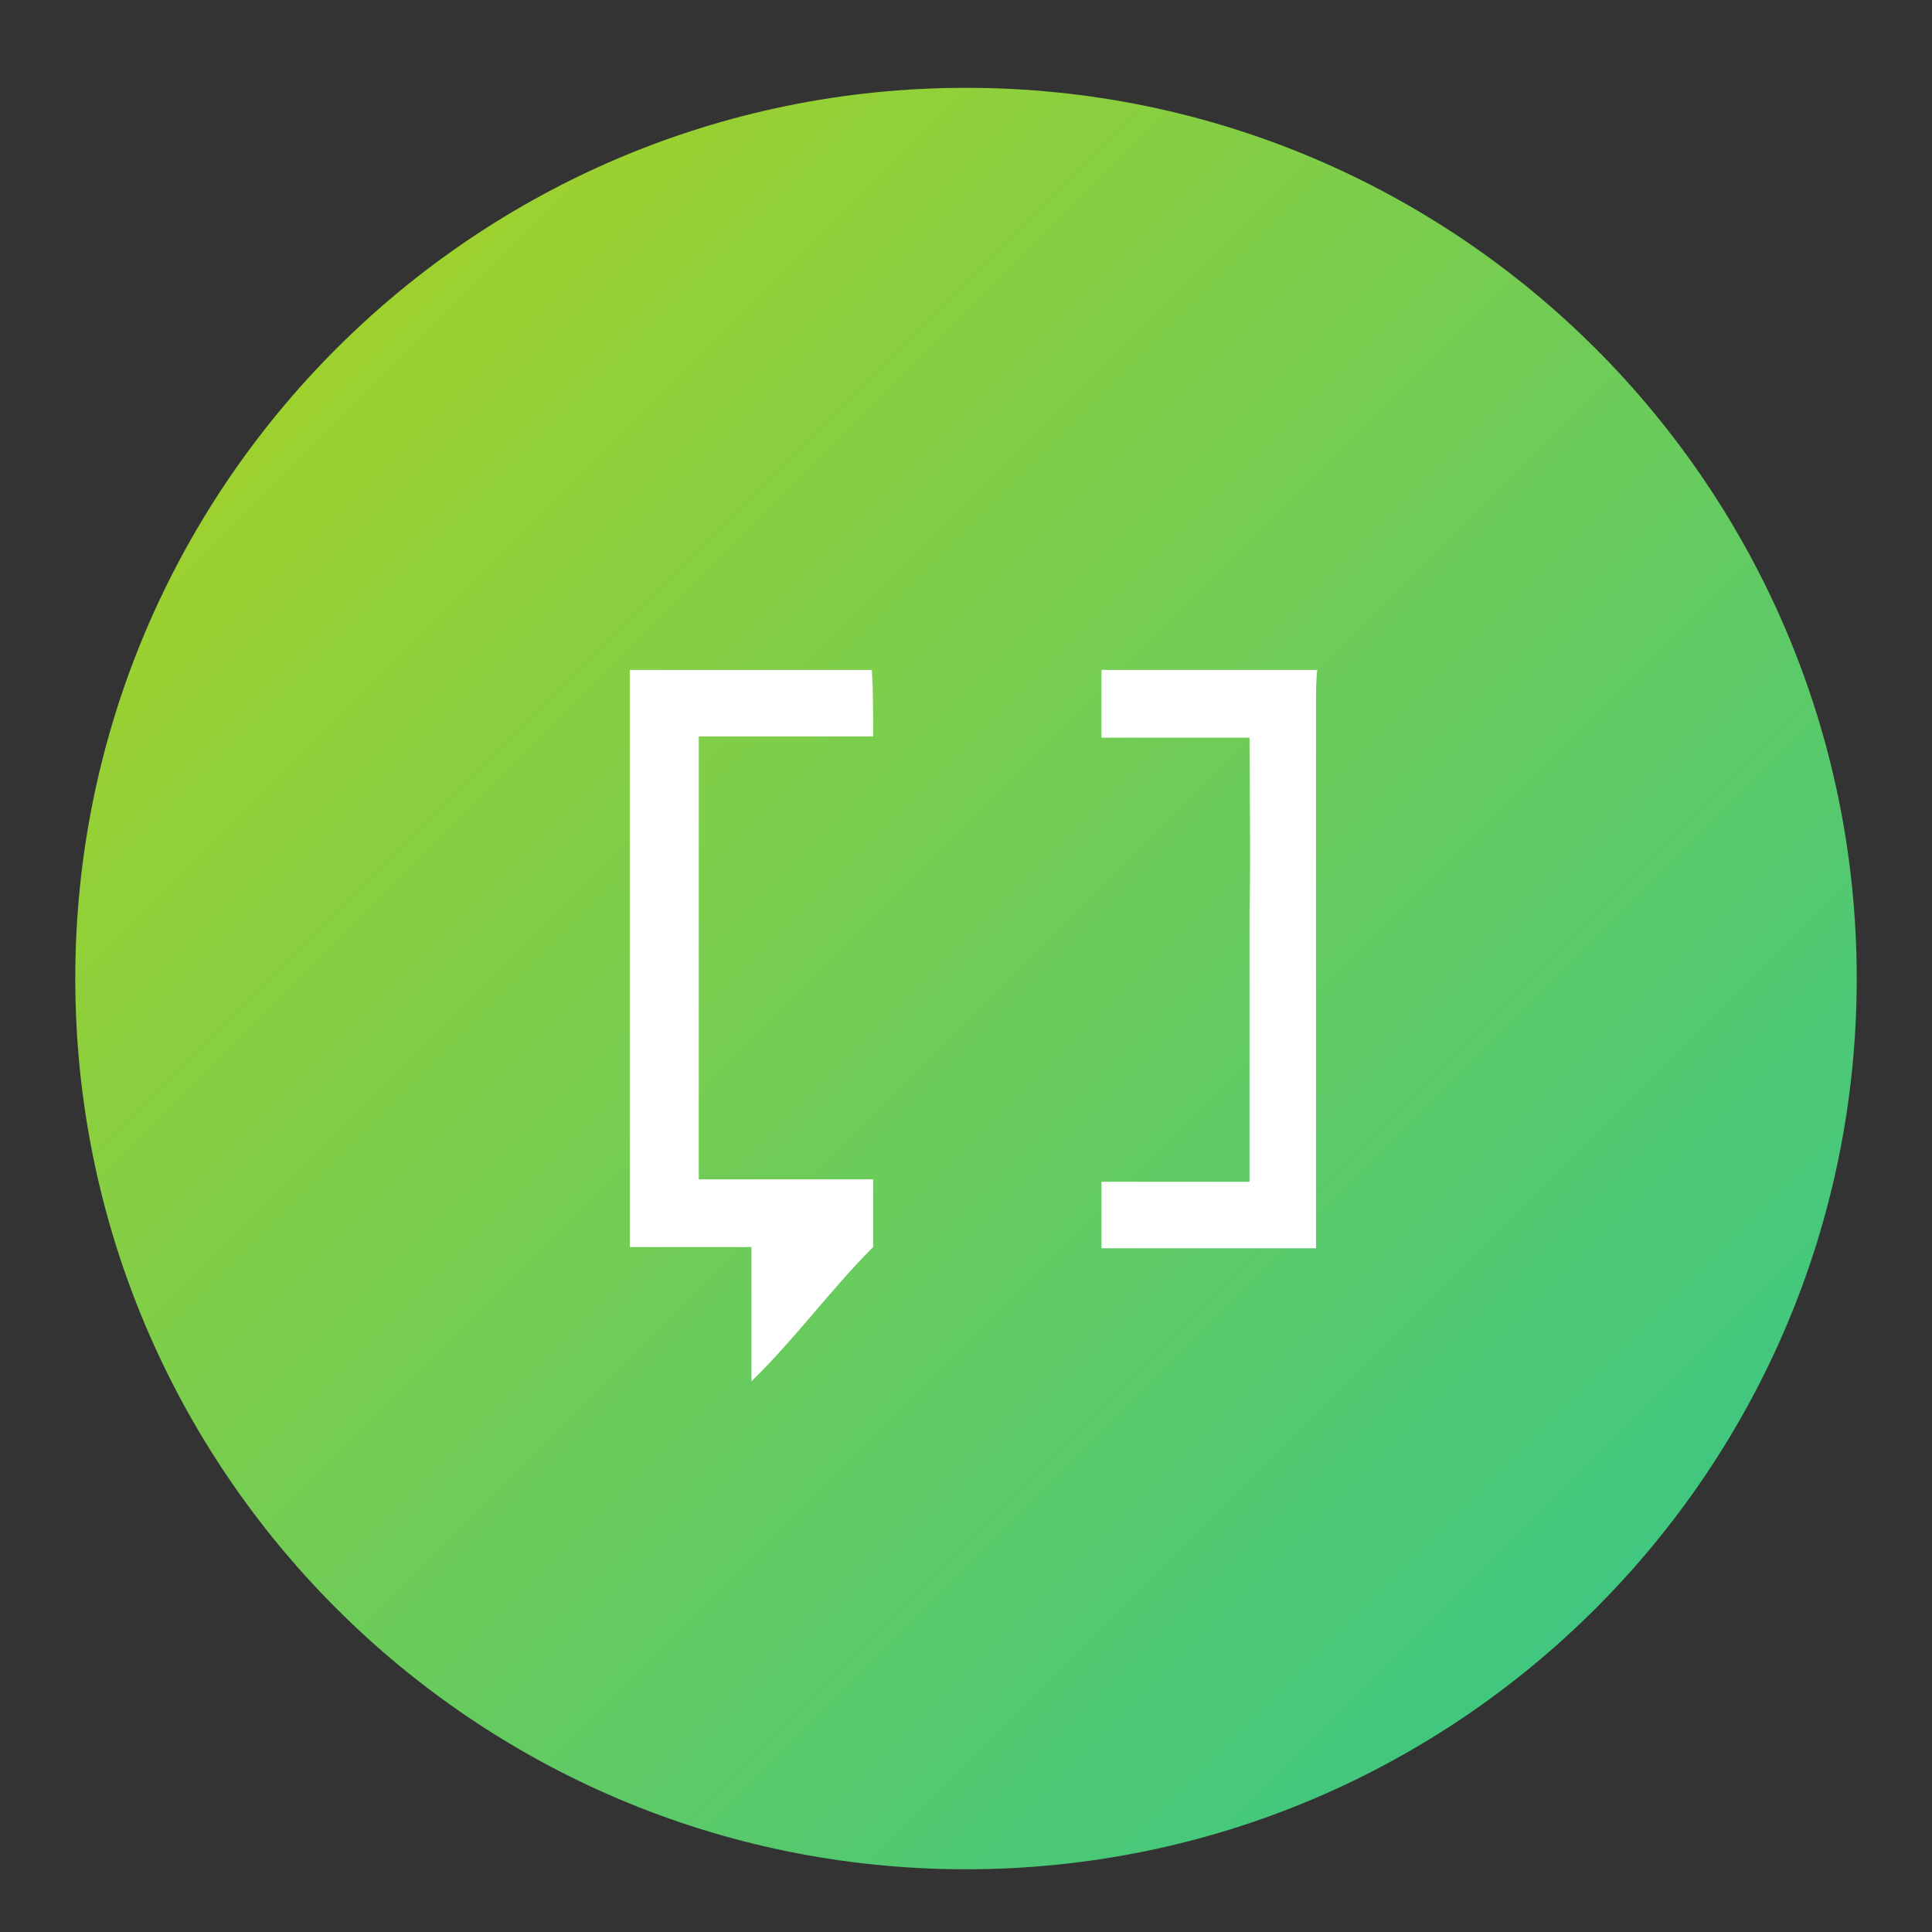
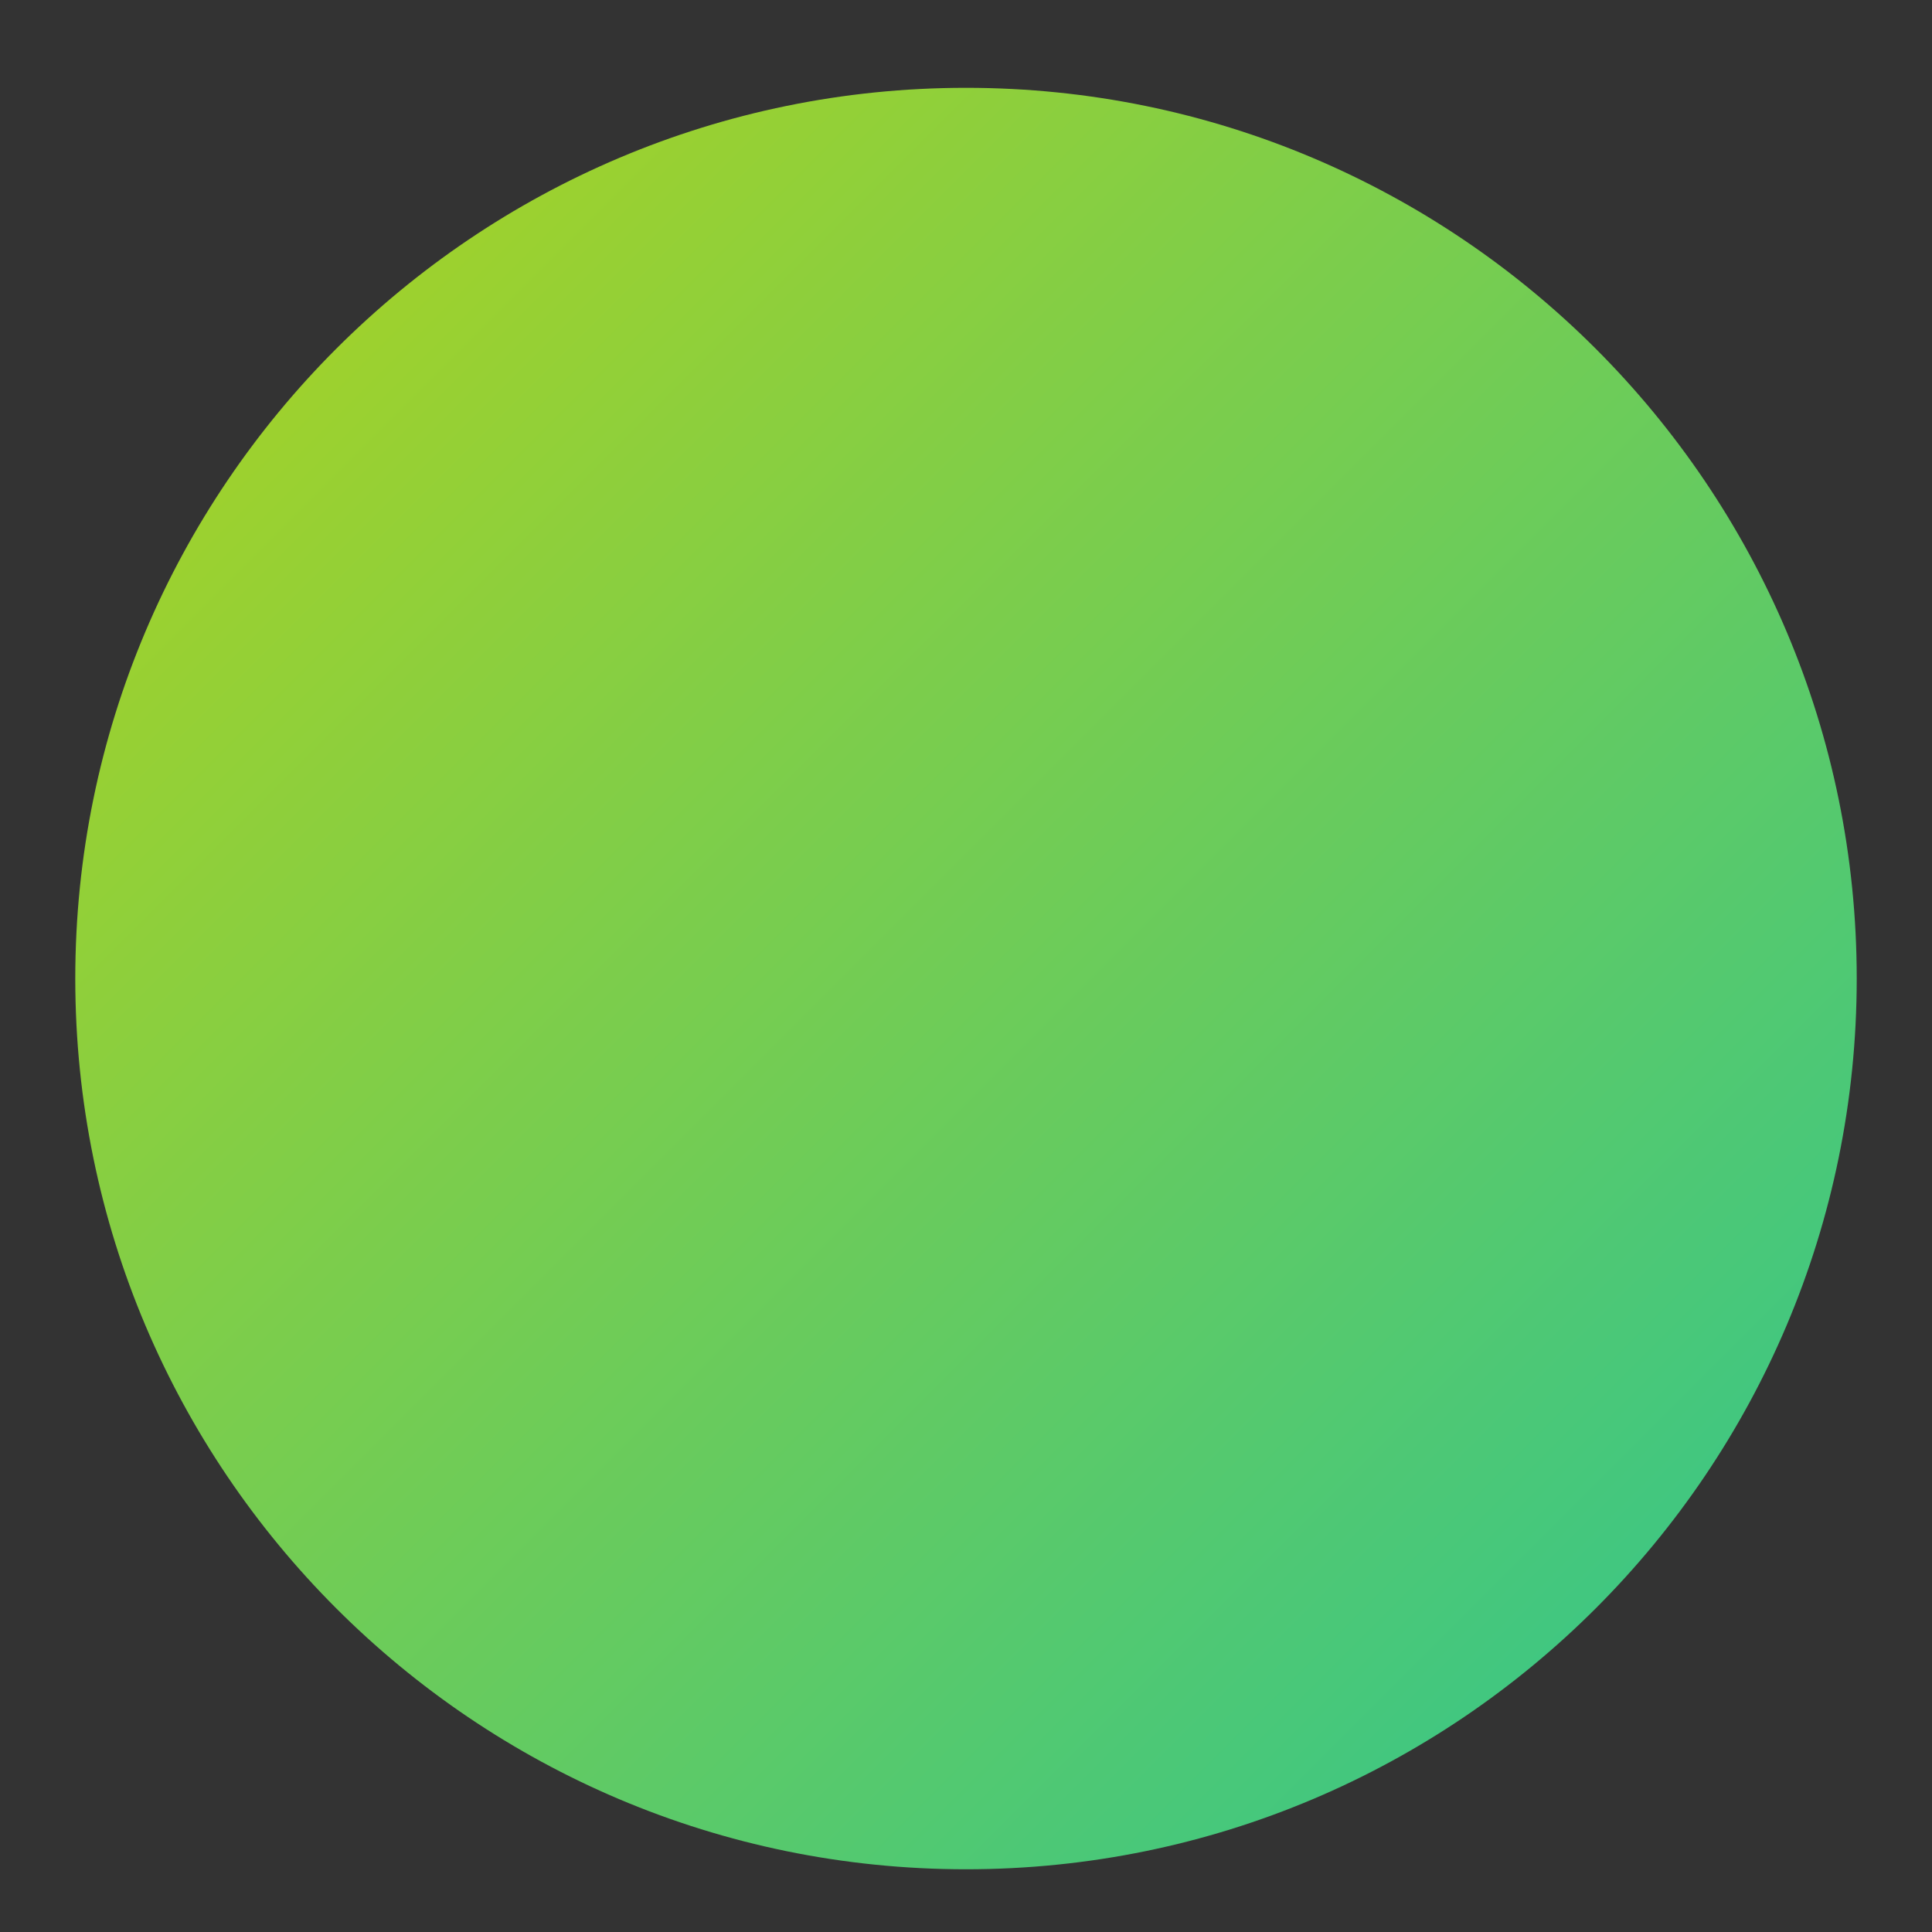
<svg xmlns="http://www.w3.org/2000/svg" viewBox="173 173 154 154">
  <rect x="173" y="173" width="154" height="154" fill="#333333" stroke="none" />
  <linearGradient id="a" gradientTransform="matrix(1 0 0 -1 0 500)" gradientUnits="userSpaceOnUse" x1="199.802" x2="300.214" y1="299.209" y2="198.797">
    <stop offset="0" stop-color="#9dd12e" />
    <stop offset="1" stop-color="#41c780" />
  </linearGradient>
  <path d="m250 180c-39.2 0-71 31.8-71 71s31.8 71 71 71 71-31.8 71-71-31.8-71-71-71z" fill="url(#a)" />
-   <path d="m242.6 231.7h-13.9v35.3h13.9v5.4c-3.4 3.4-6.2 7.3-9.7 10.7v-10.7h-9.7v-25.6-20.4h19.3c.1 1.8.1 3.6.1 5.3zm35.3-2.7v43.5h-17.1v-1.9-3.4h11.8v-21.6c.1-4.6 0-9.2 0-13.8h-11.8v-2.4-3h17.2c-.1.8-.1 1.7-.1 2.6z" fill="#fff" />
</svg>